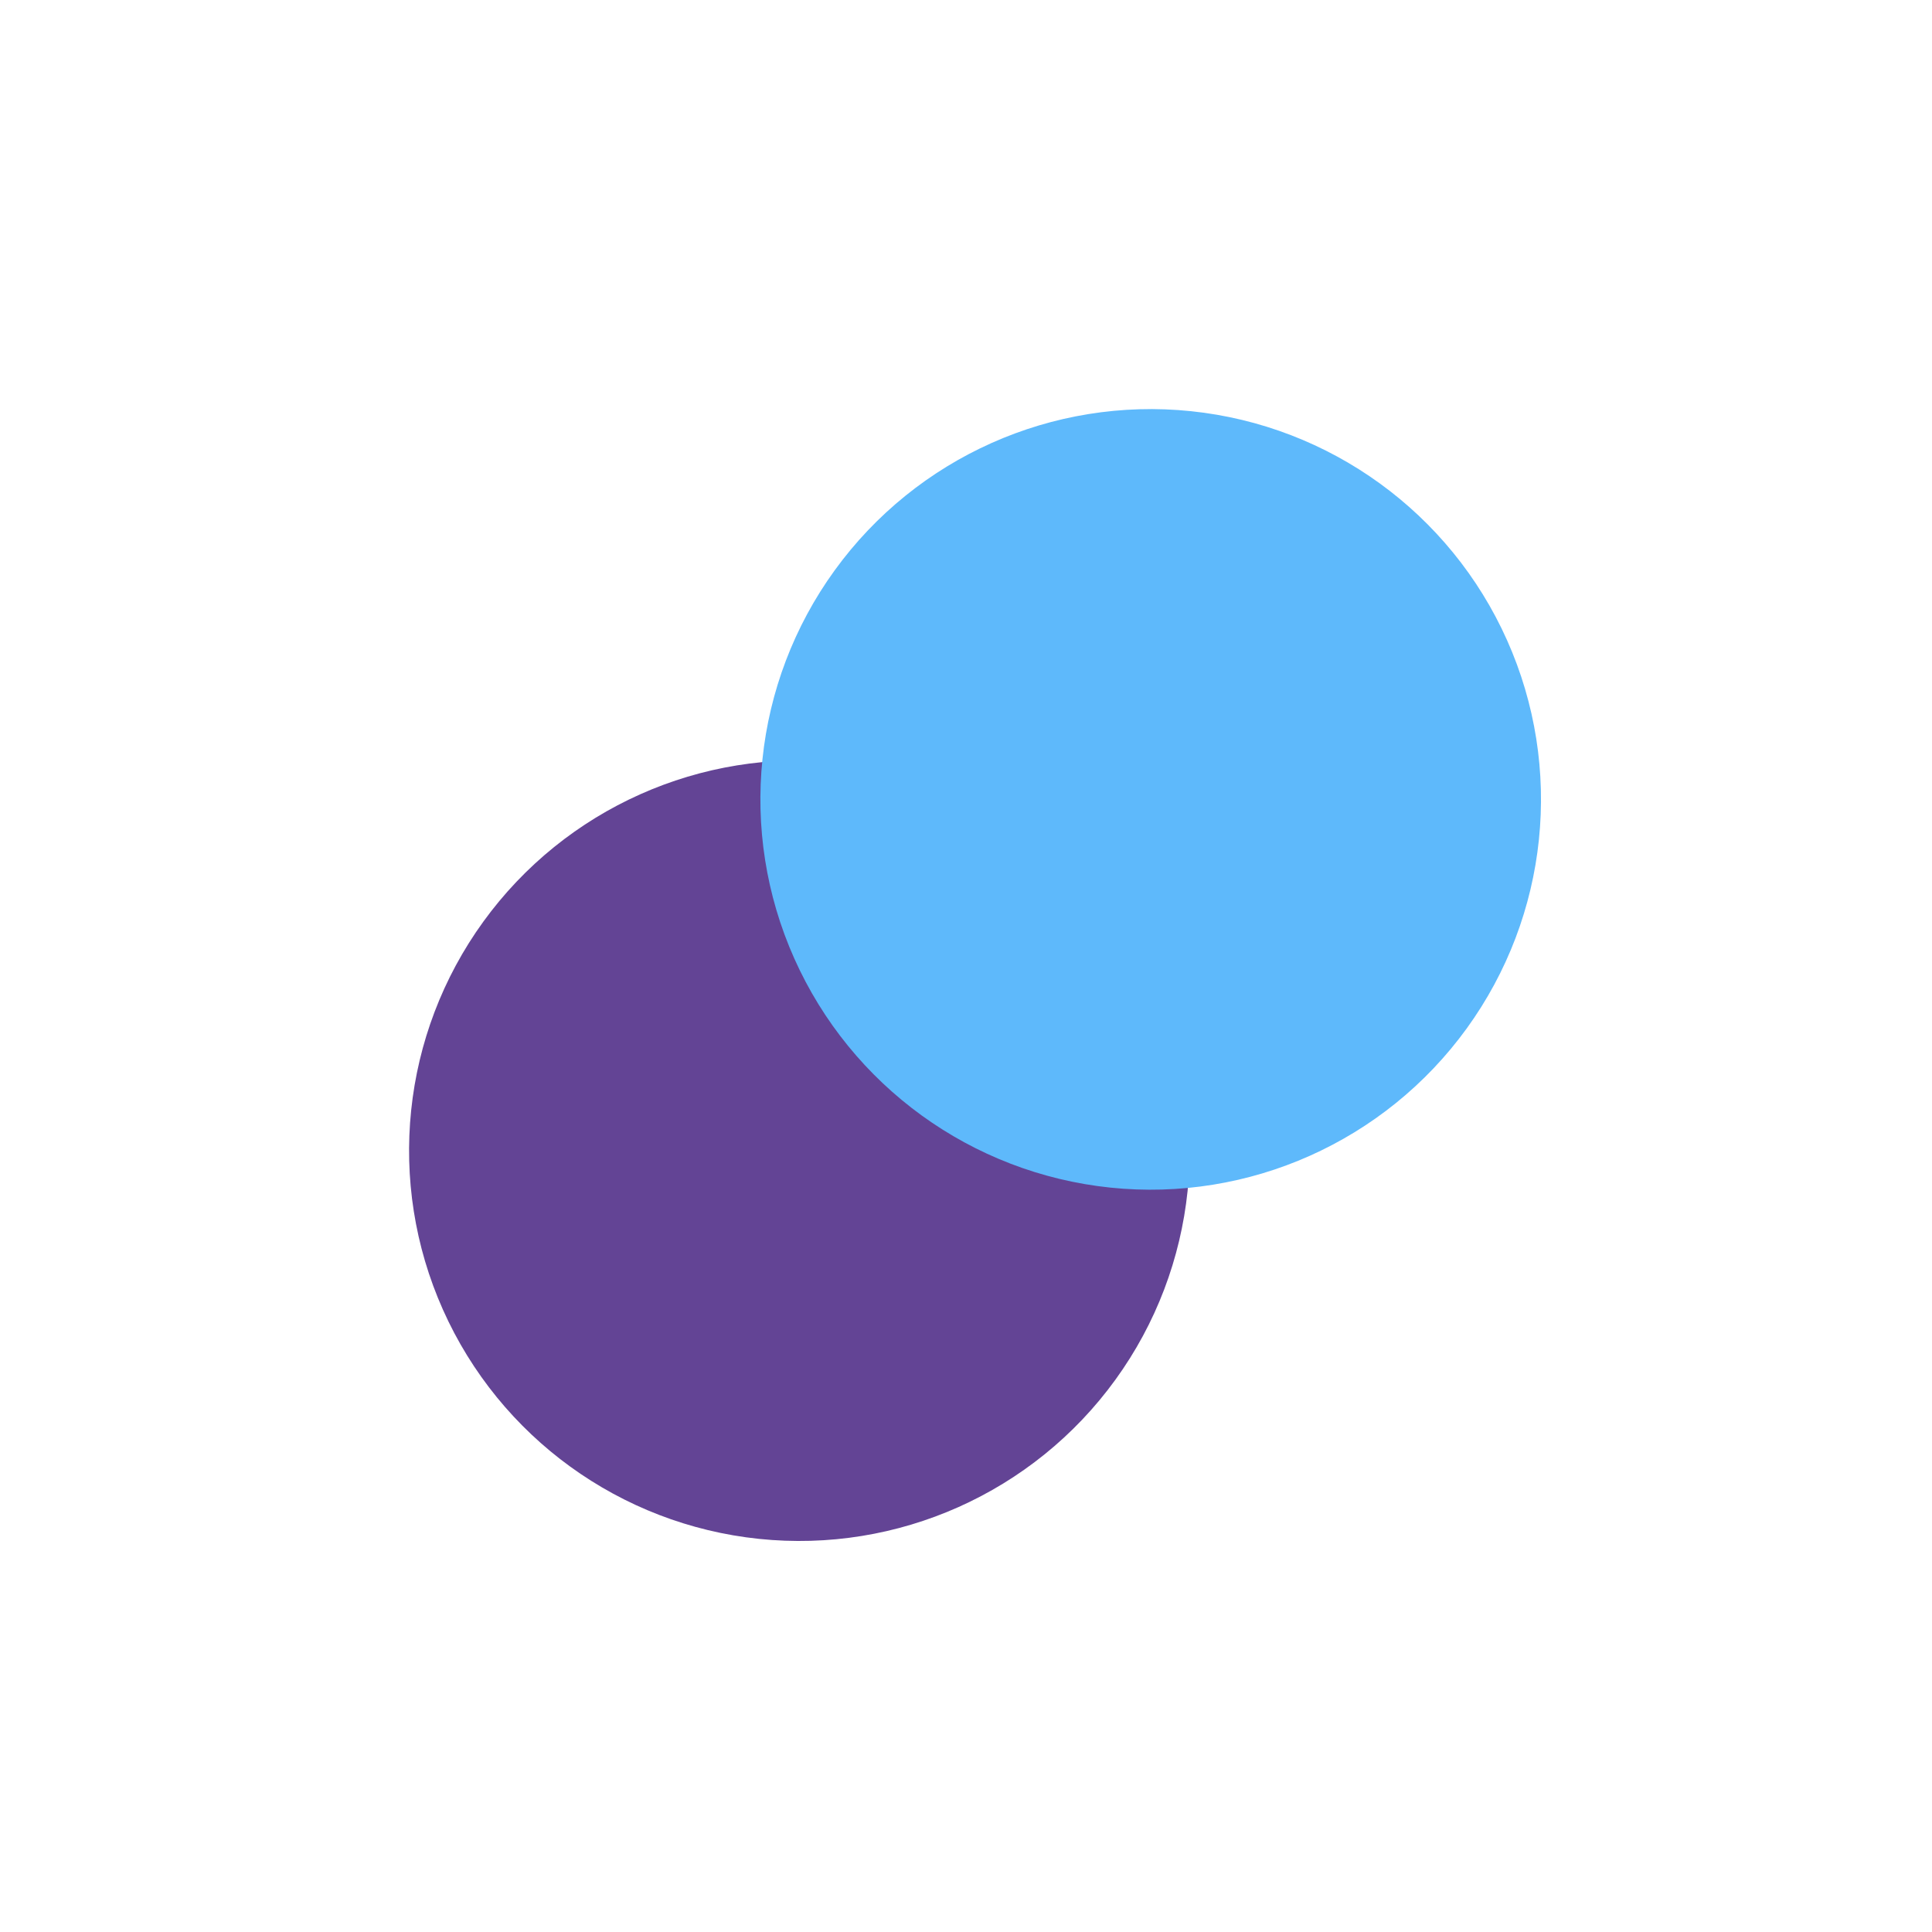
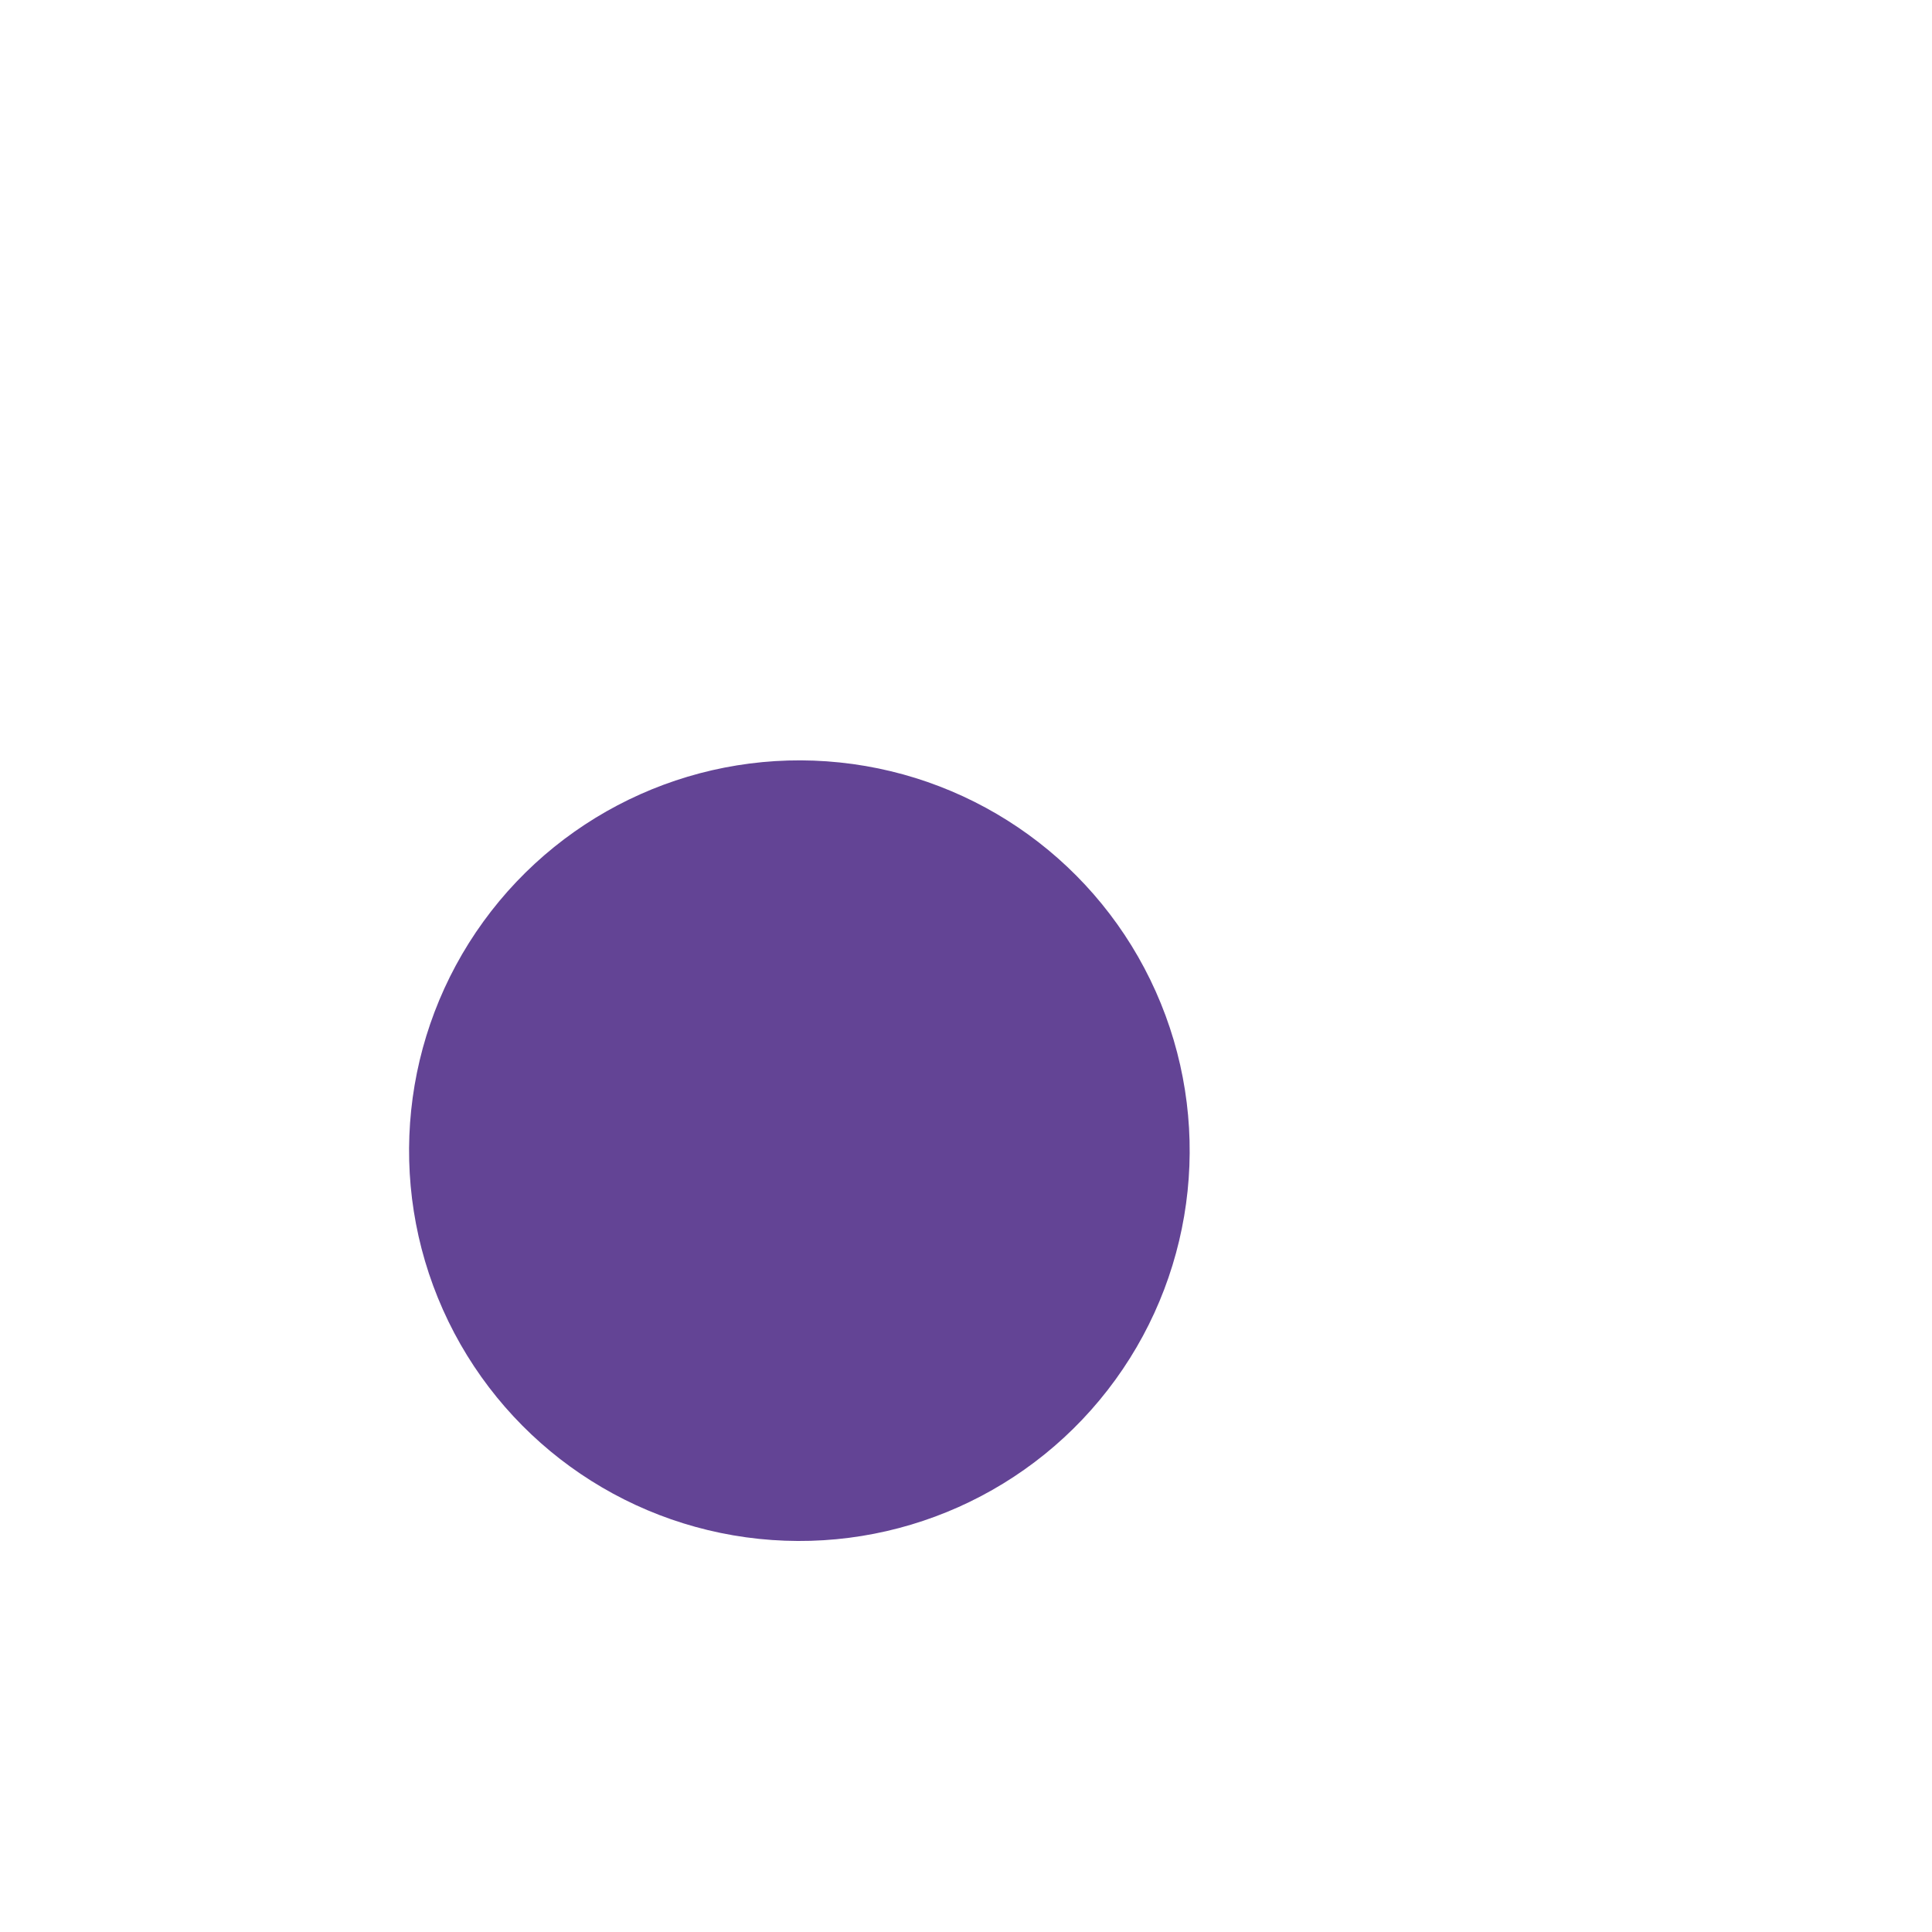
<svg xmlns="http://www.w3.org/2000/svg" width="99" height="99" viewBox="0 0 99 99" fill="none">
  <g filter="url(#filter0_f_634_26)">
    <circle cx="40.962" cy="58.963" r="20" transform="rotate(95.941 40.962 58.963)" fill="#634495" />
  </g>
  <g filter="url(#filter1_f_634_26)">
-     <circle cx="58.964" cy="40.963" r="20" transform="rotate(95.941 58.964 40.963)" fill="#5EB9FB" />
-   </g>
+     </g>
  <defs>
    <filter id="filter0_f_634_26" x="0.961" y="18.961" width="80.003" height="80.003" filterUnits="userSpaceOnUse" color-interpolation-filters="sRGB">
      <feFlood flood-opacity="0" result="BackgroundImageFix" />
      <feBlend mode="normal" in="SourceGraphic" in2="BackgroundImageFix" result="shape" />
      <feGaussianBlur stdDeviation="10" result="effect1_foregroundBlur_634_26" />
    </filter>
    <filter id="filter1_f_634_26" x="18.962" y="0.961" width="80.003" height="80.003" filterUnits="userSpaceOnUse" color-interpolation-filters="sRGB">
      <feFlood flood-opacity="0" result="BackgroundImageFix" />
      <feBlend mode="normal" in="SourceGraphic" in2="BackgroundImageFix" result="shape" />
      <feGaussianBlur stdDeviation="10" result="effect1_foregroundBlur_634_26" />
    </filter>
  </defs>
</svg>